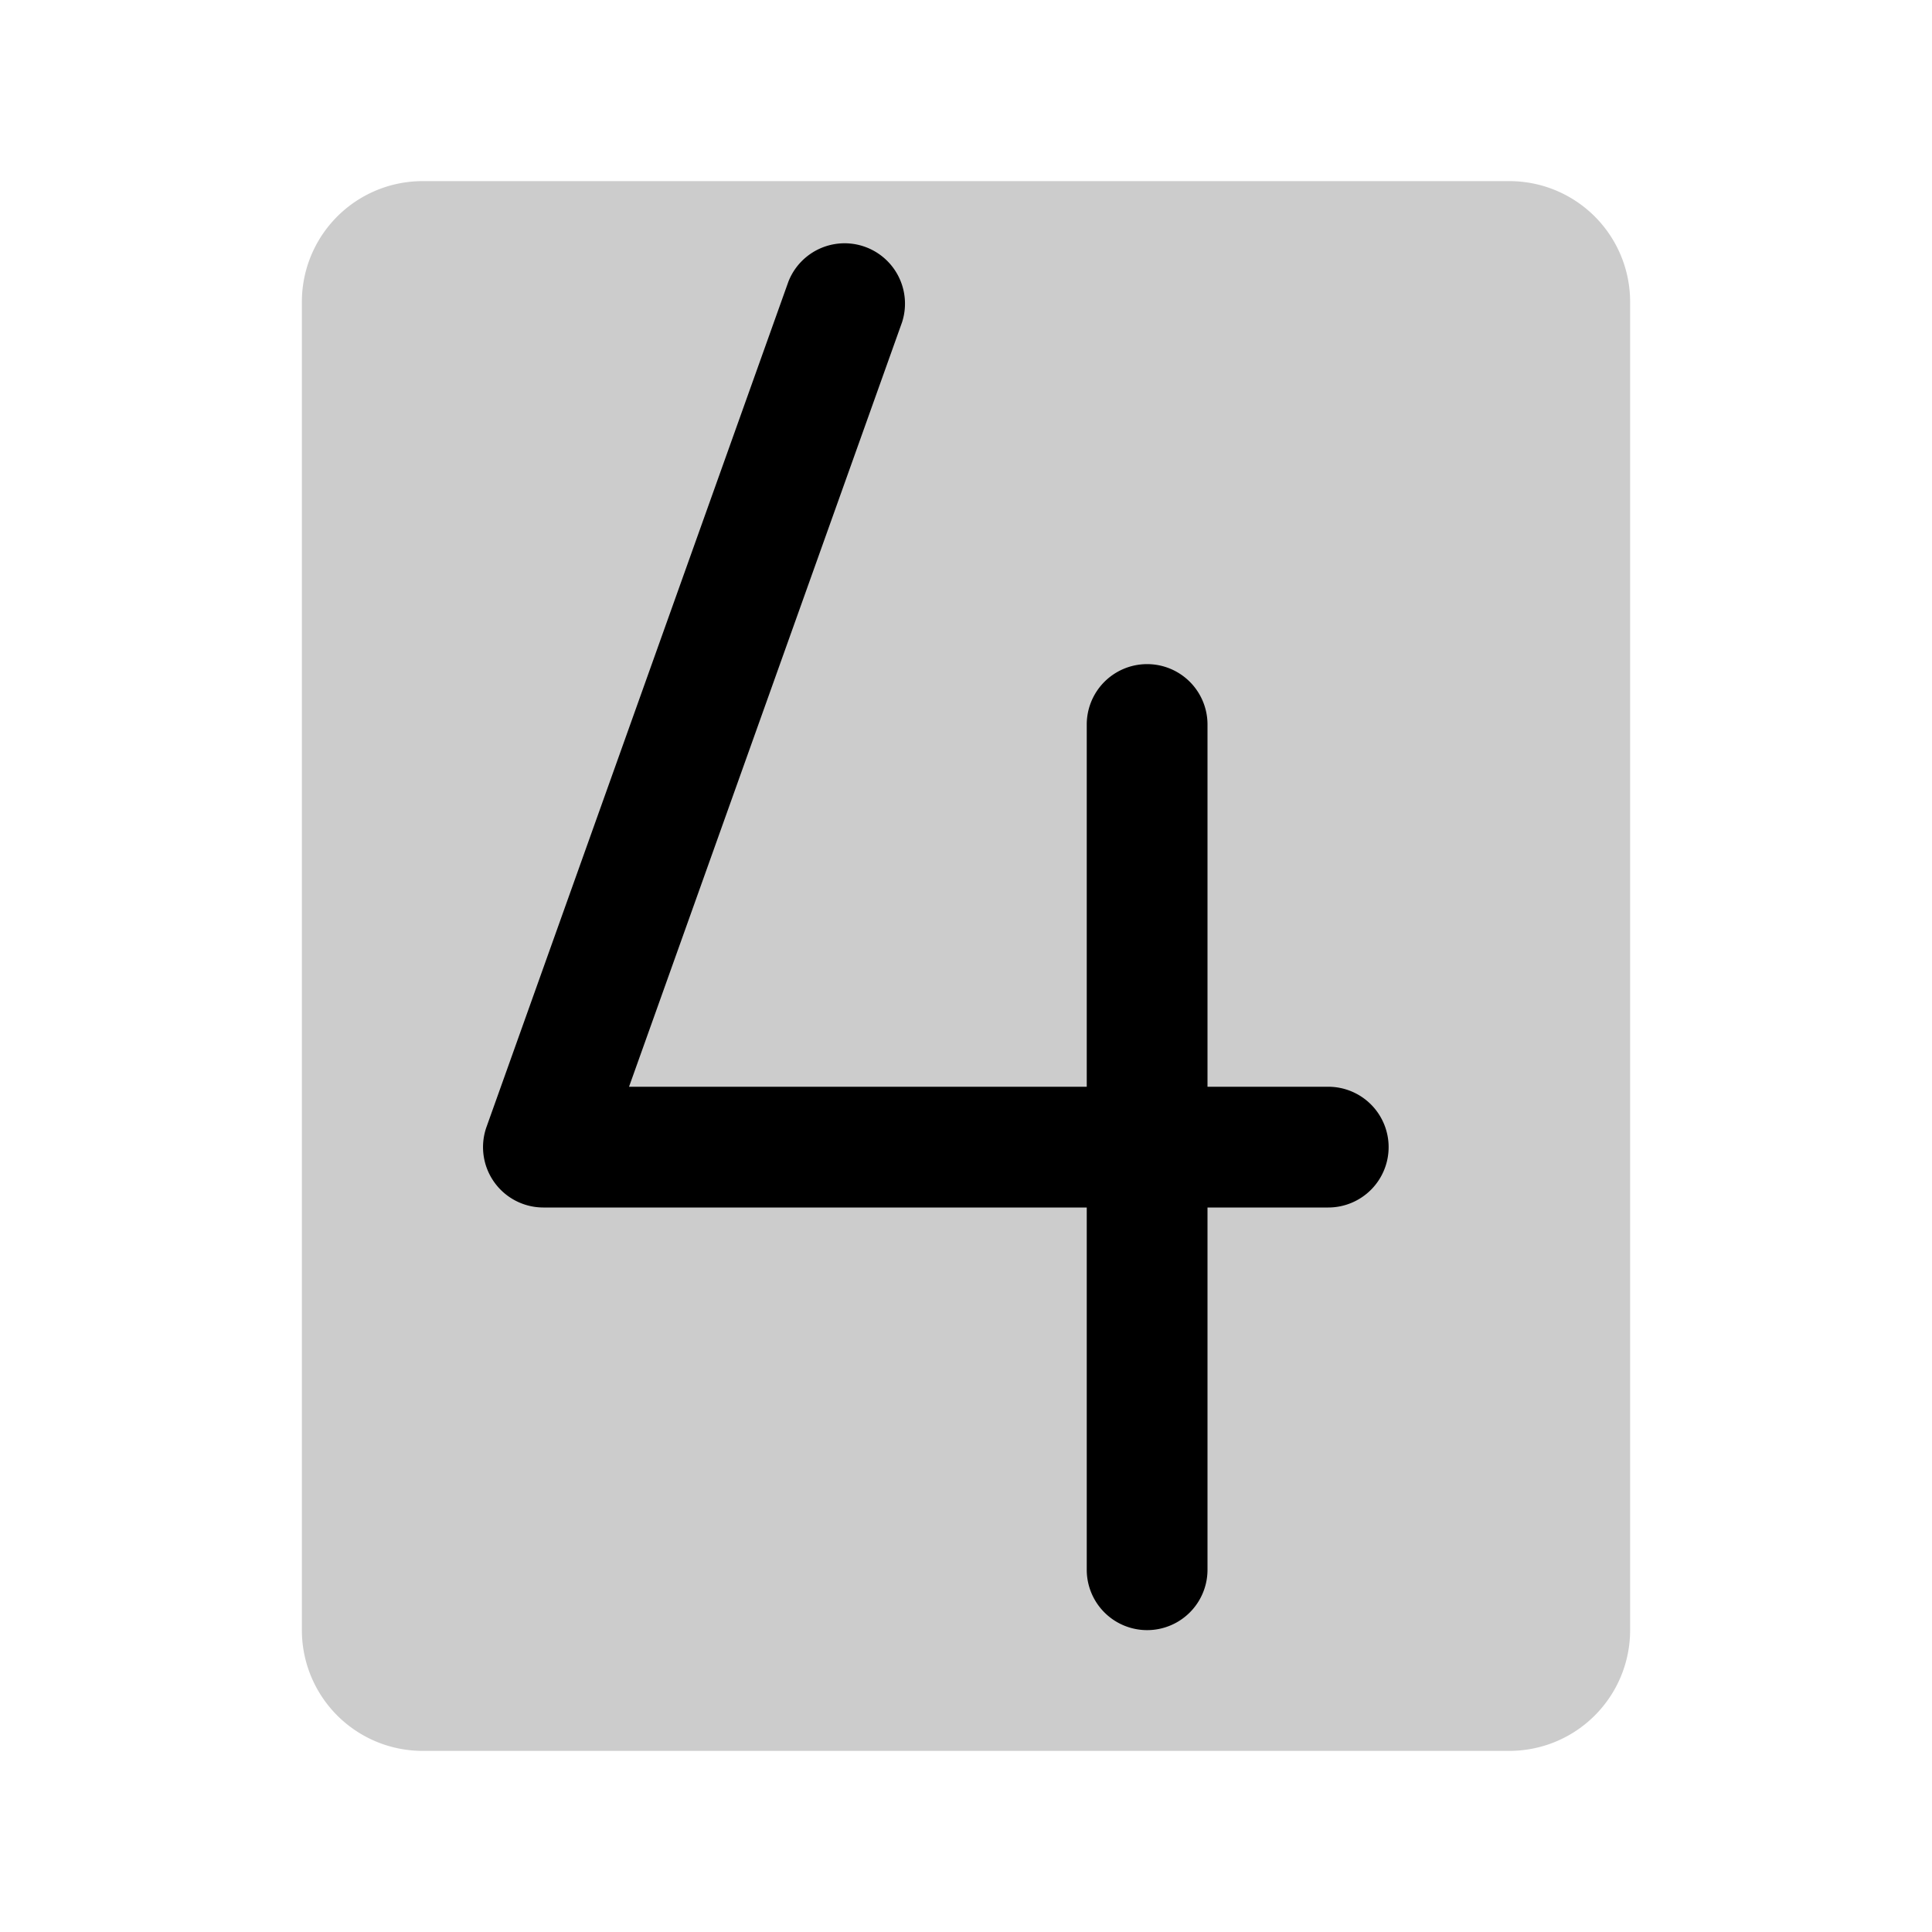
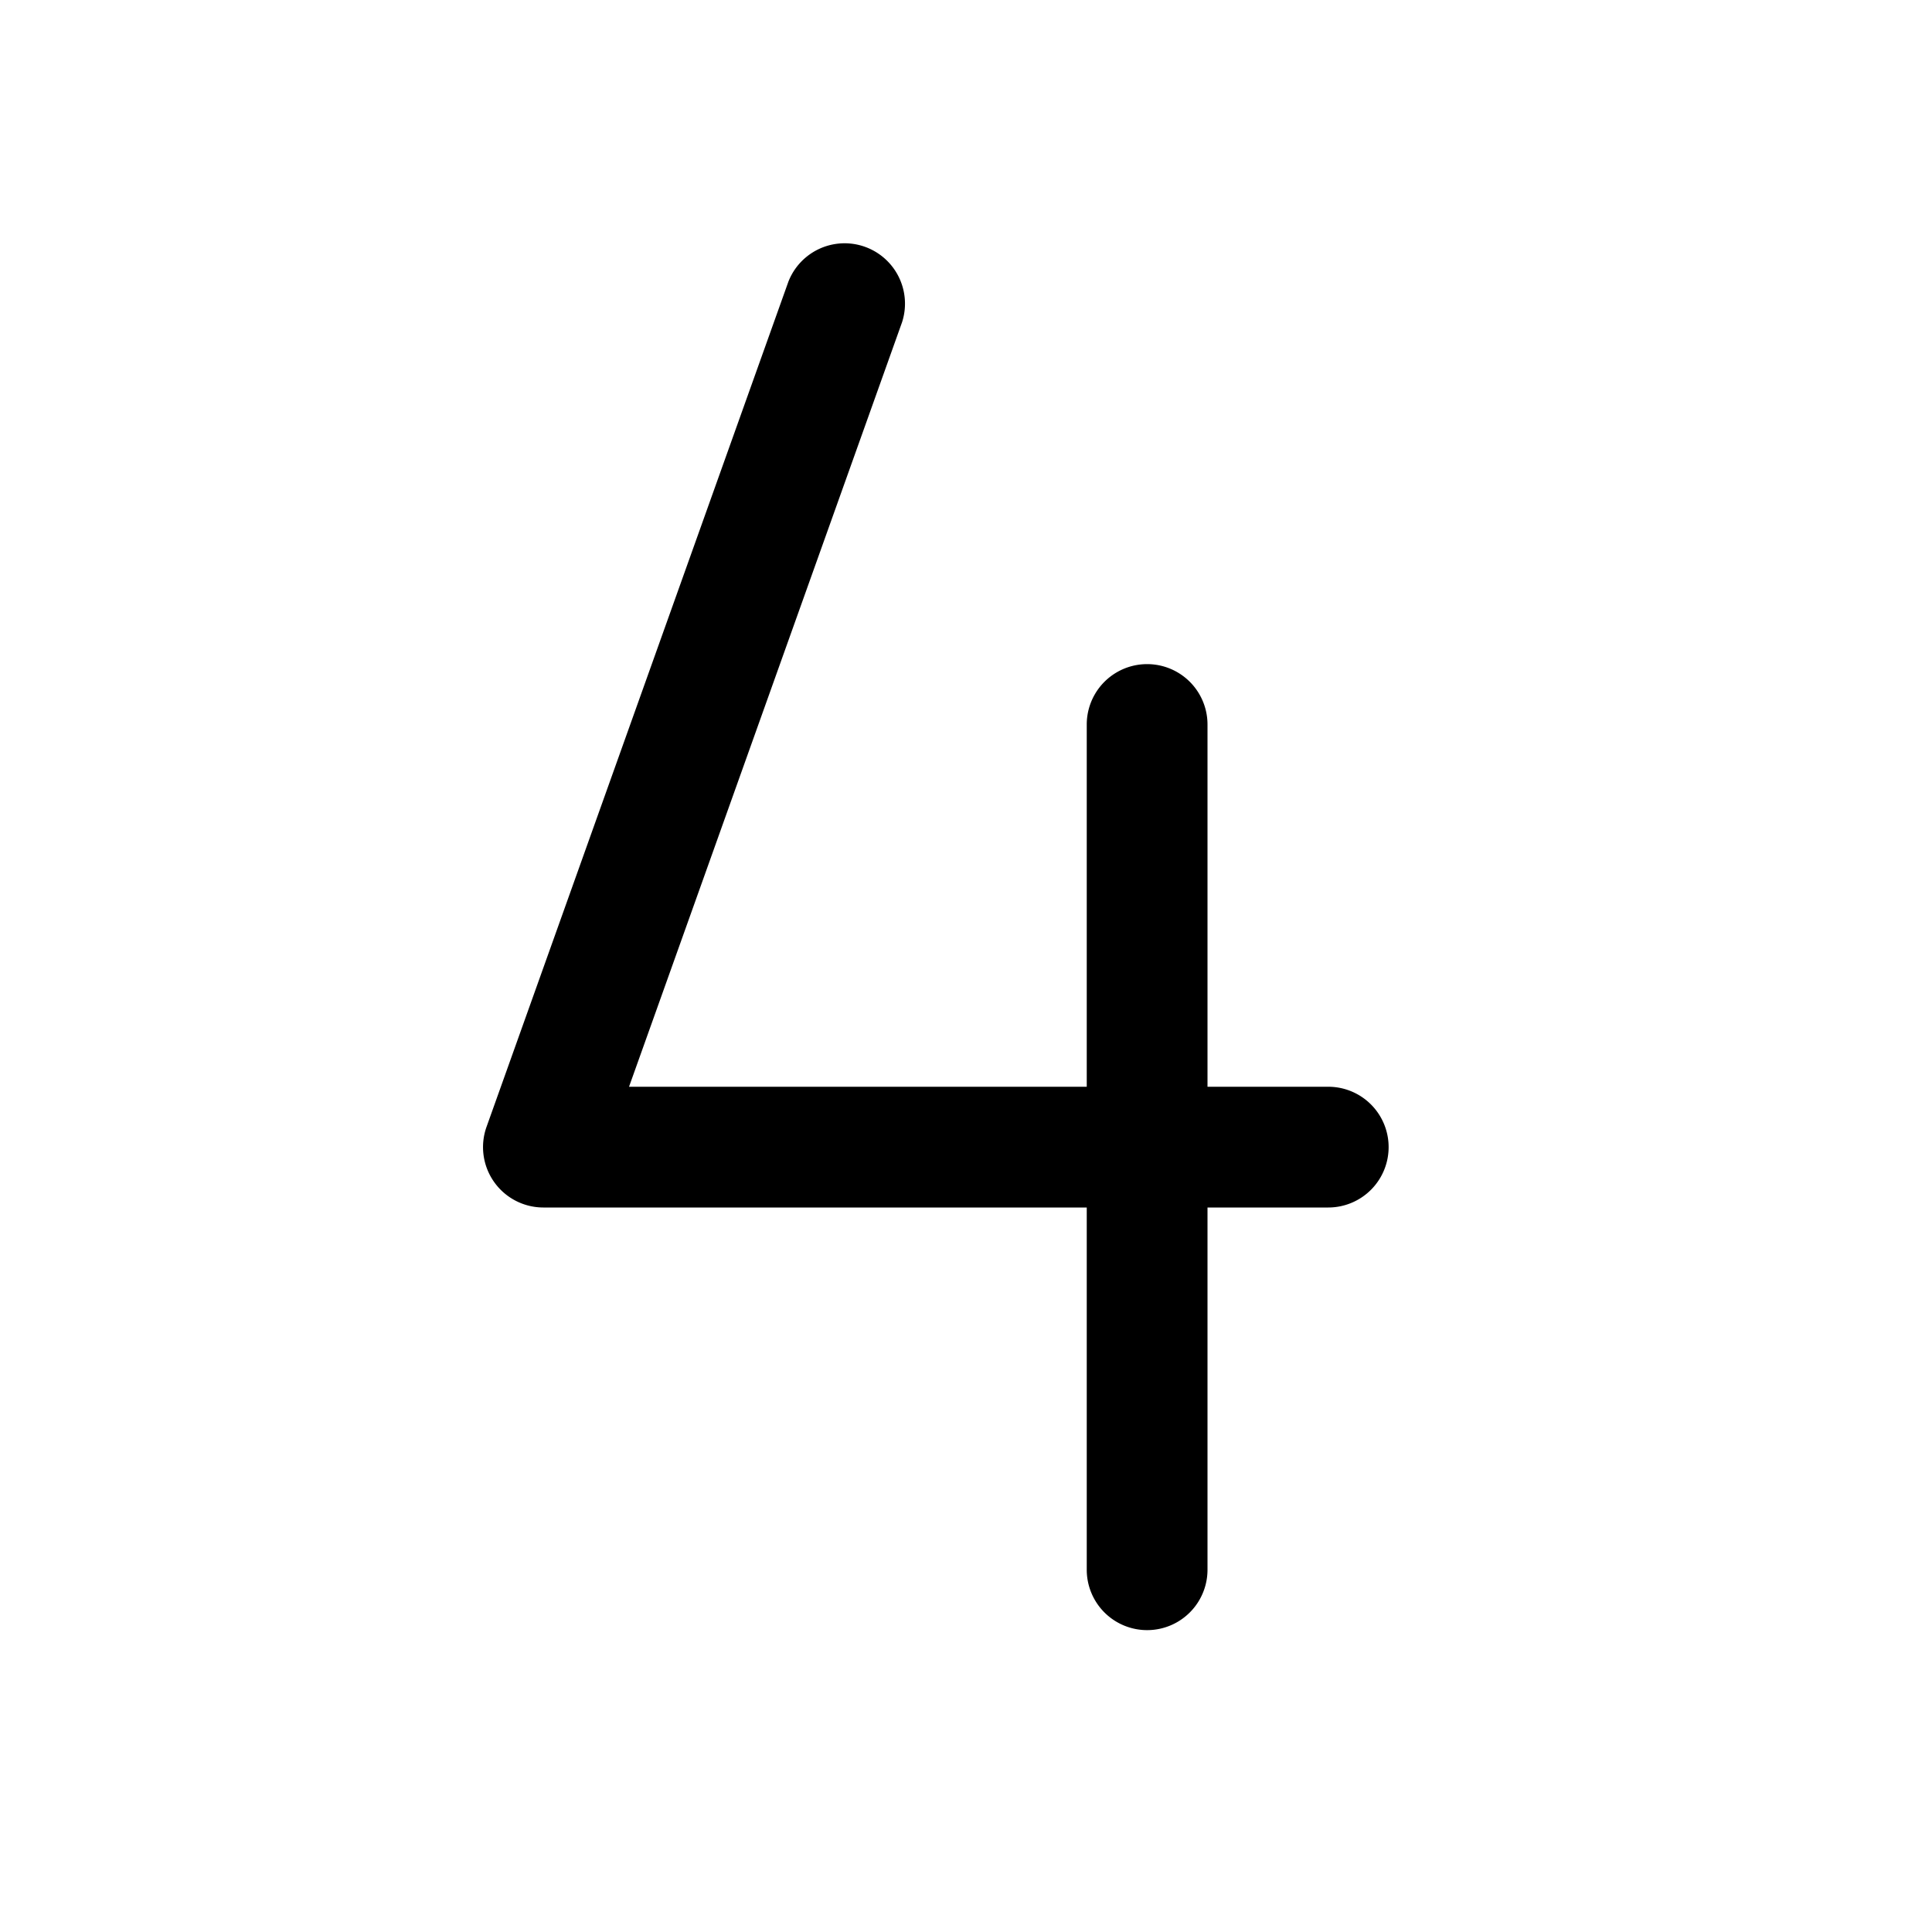
<svg xmlns="http://www.w3.org/2000/svg" viewBox="0 0 256 256" fill="currentColor">
-   <path d="M216,40V216a16,16,0,0,1-16,16H56a16,16,0,0,1-16-16V40A16,16,0,0,1,56,24H200A16,16,0,0,1,216,40Z" opacity="0.2" />
  <path d="M184,152a8,8,0,0,1-8,8H160v48a8,8,0,0,1-16,0V160H72a8,8,0,0,1-7.53-10.69l40-112a8,8,0,0,1,15.06,5.38L83.35,144H144V96a8,8,0,0,1,16,0v48h16A8,8,0,0,1,184,152Z" />
</svg>